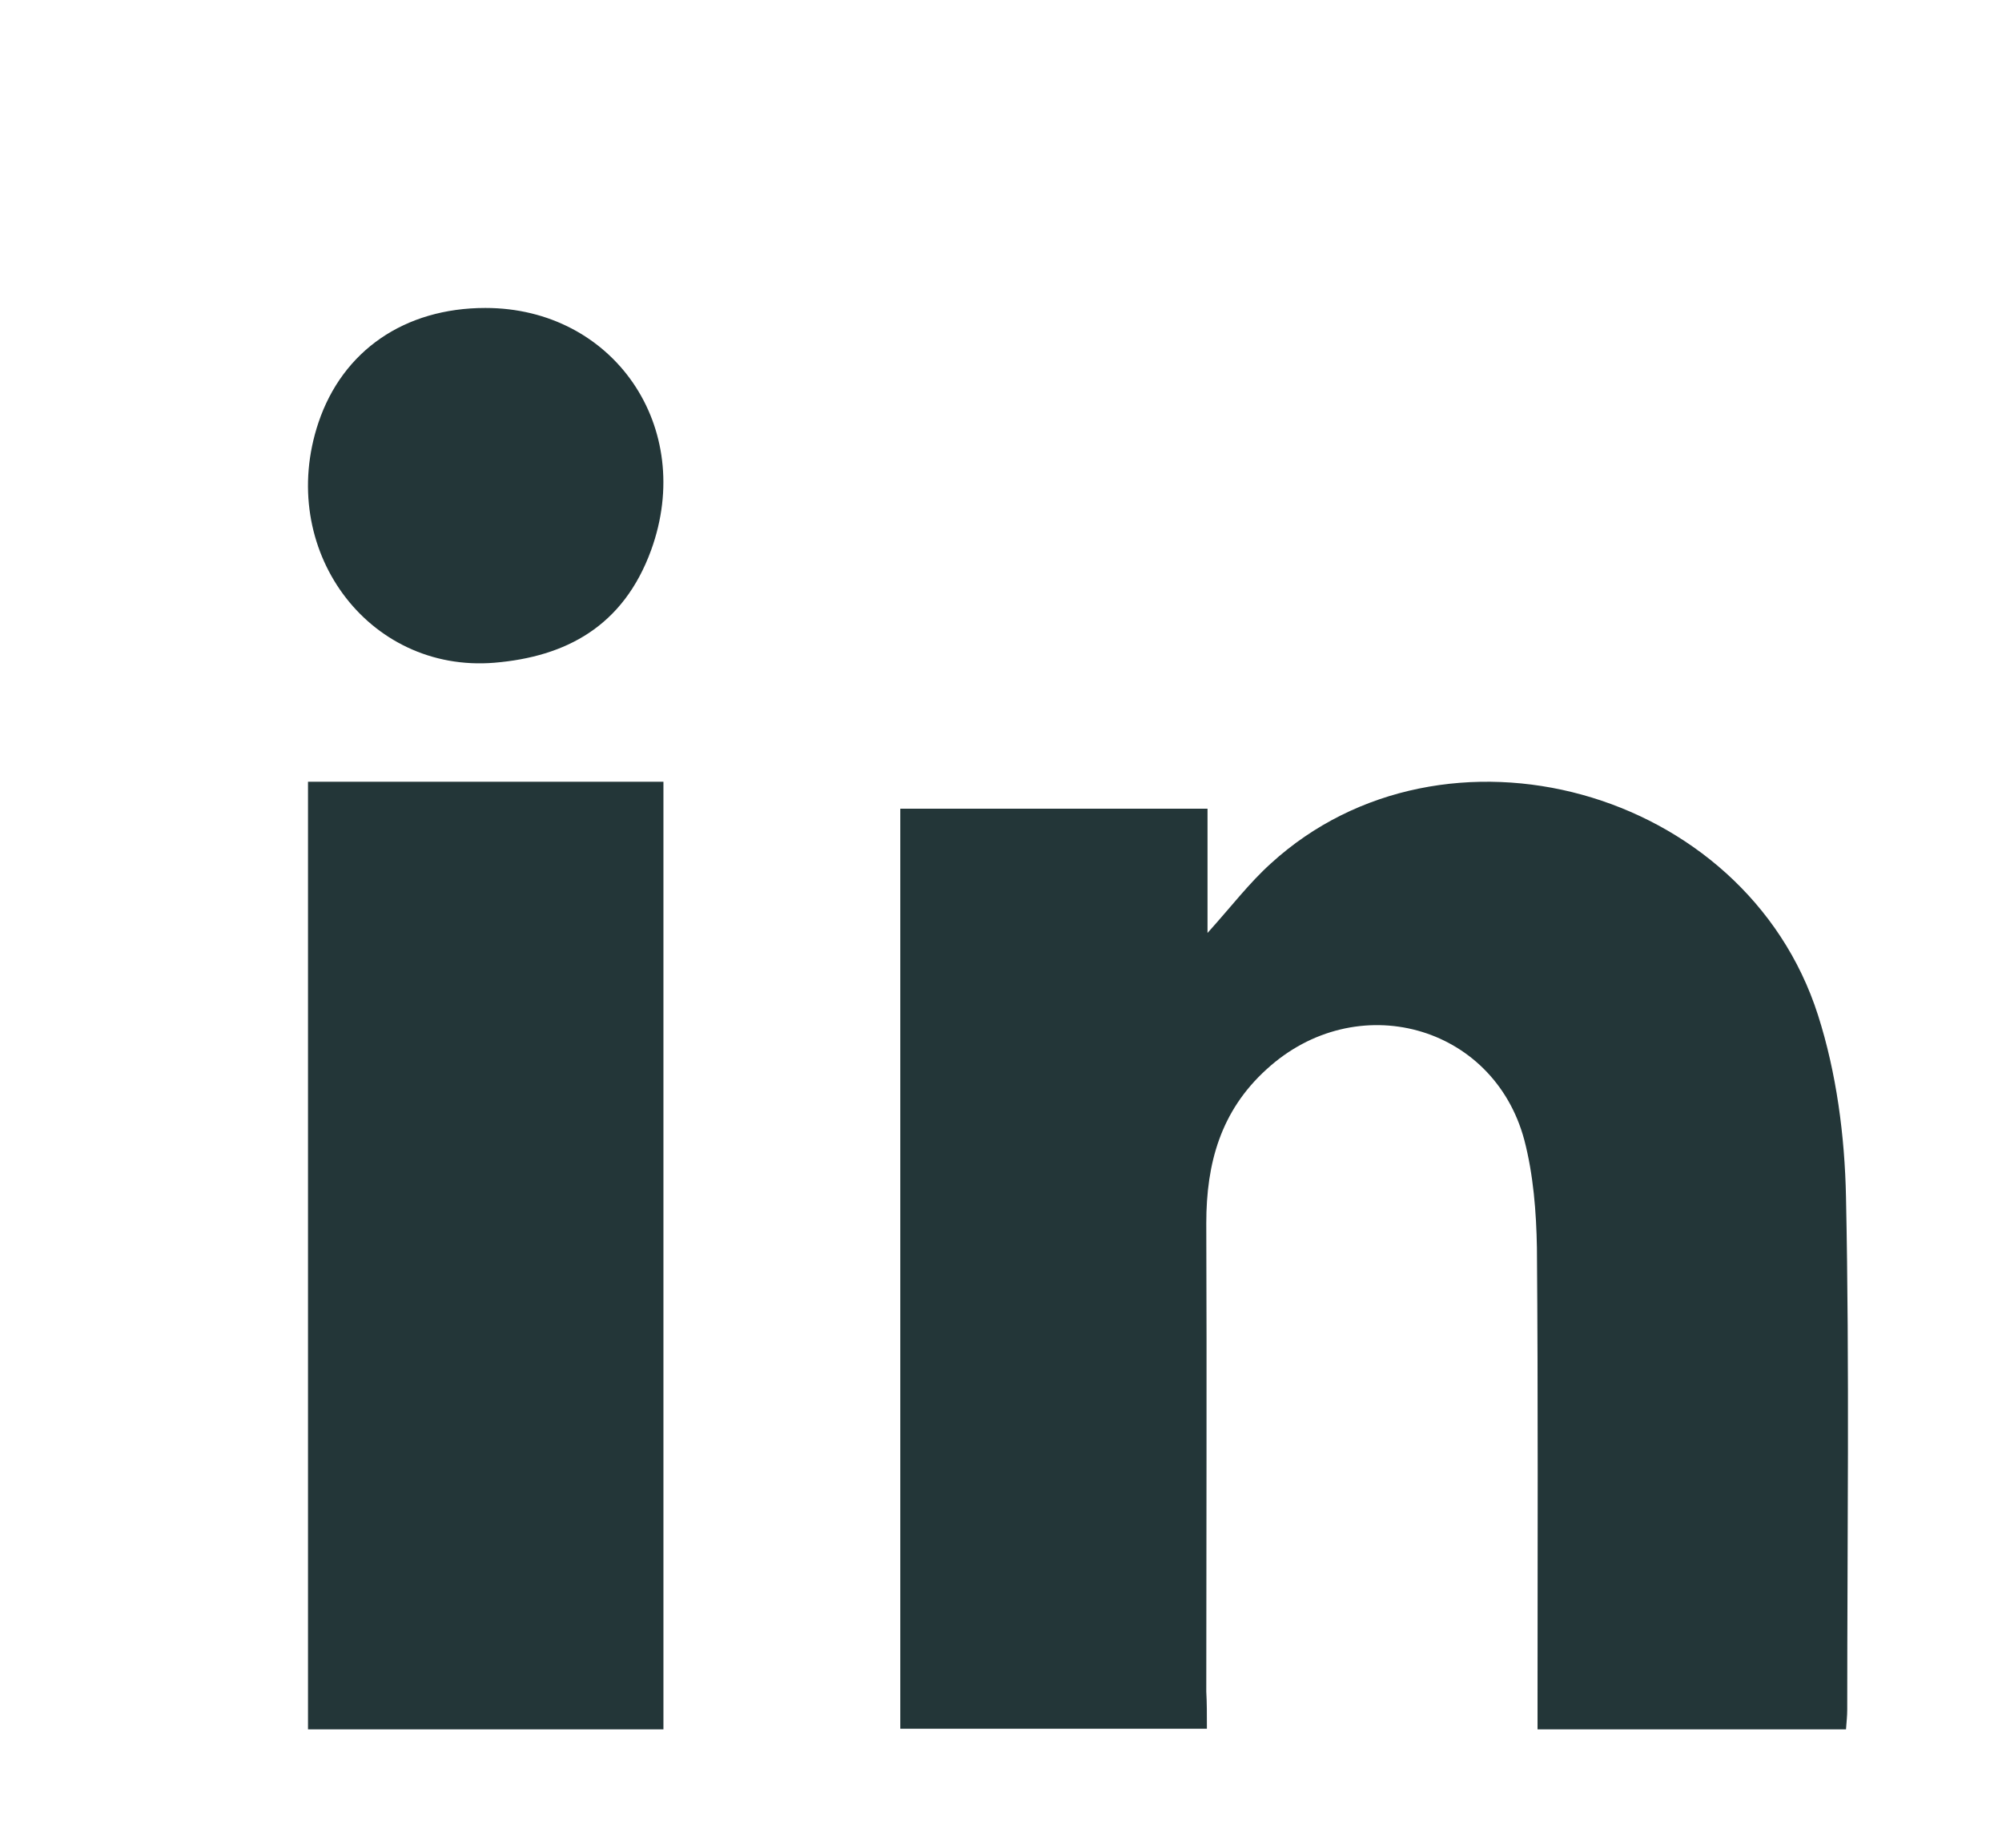
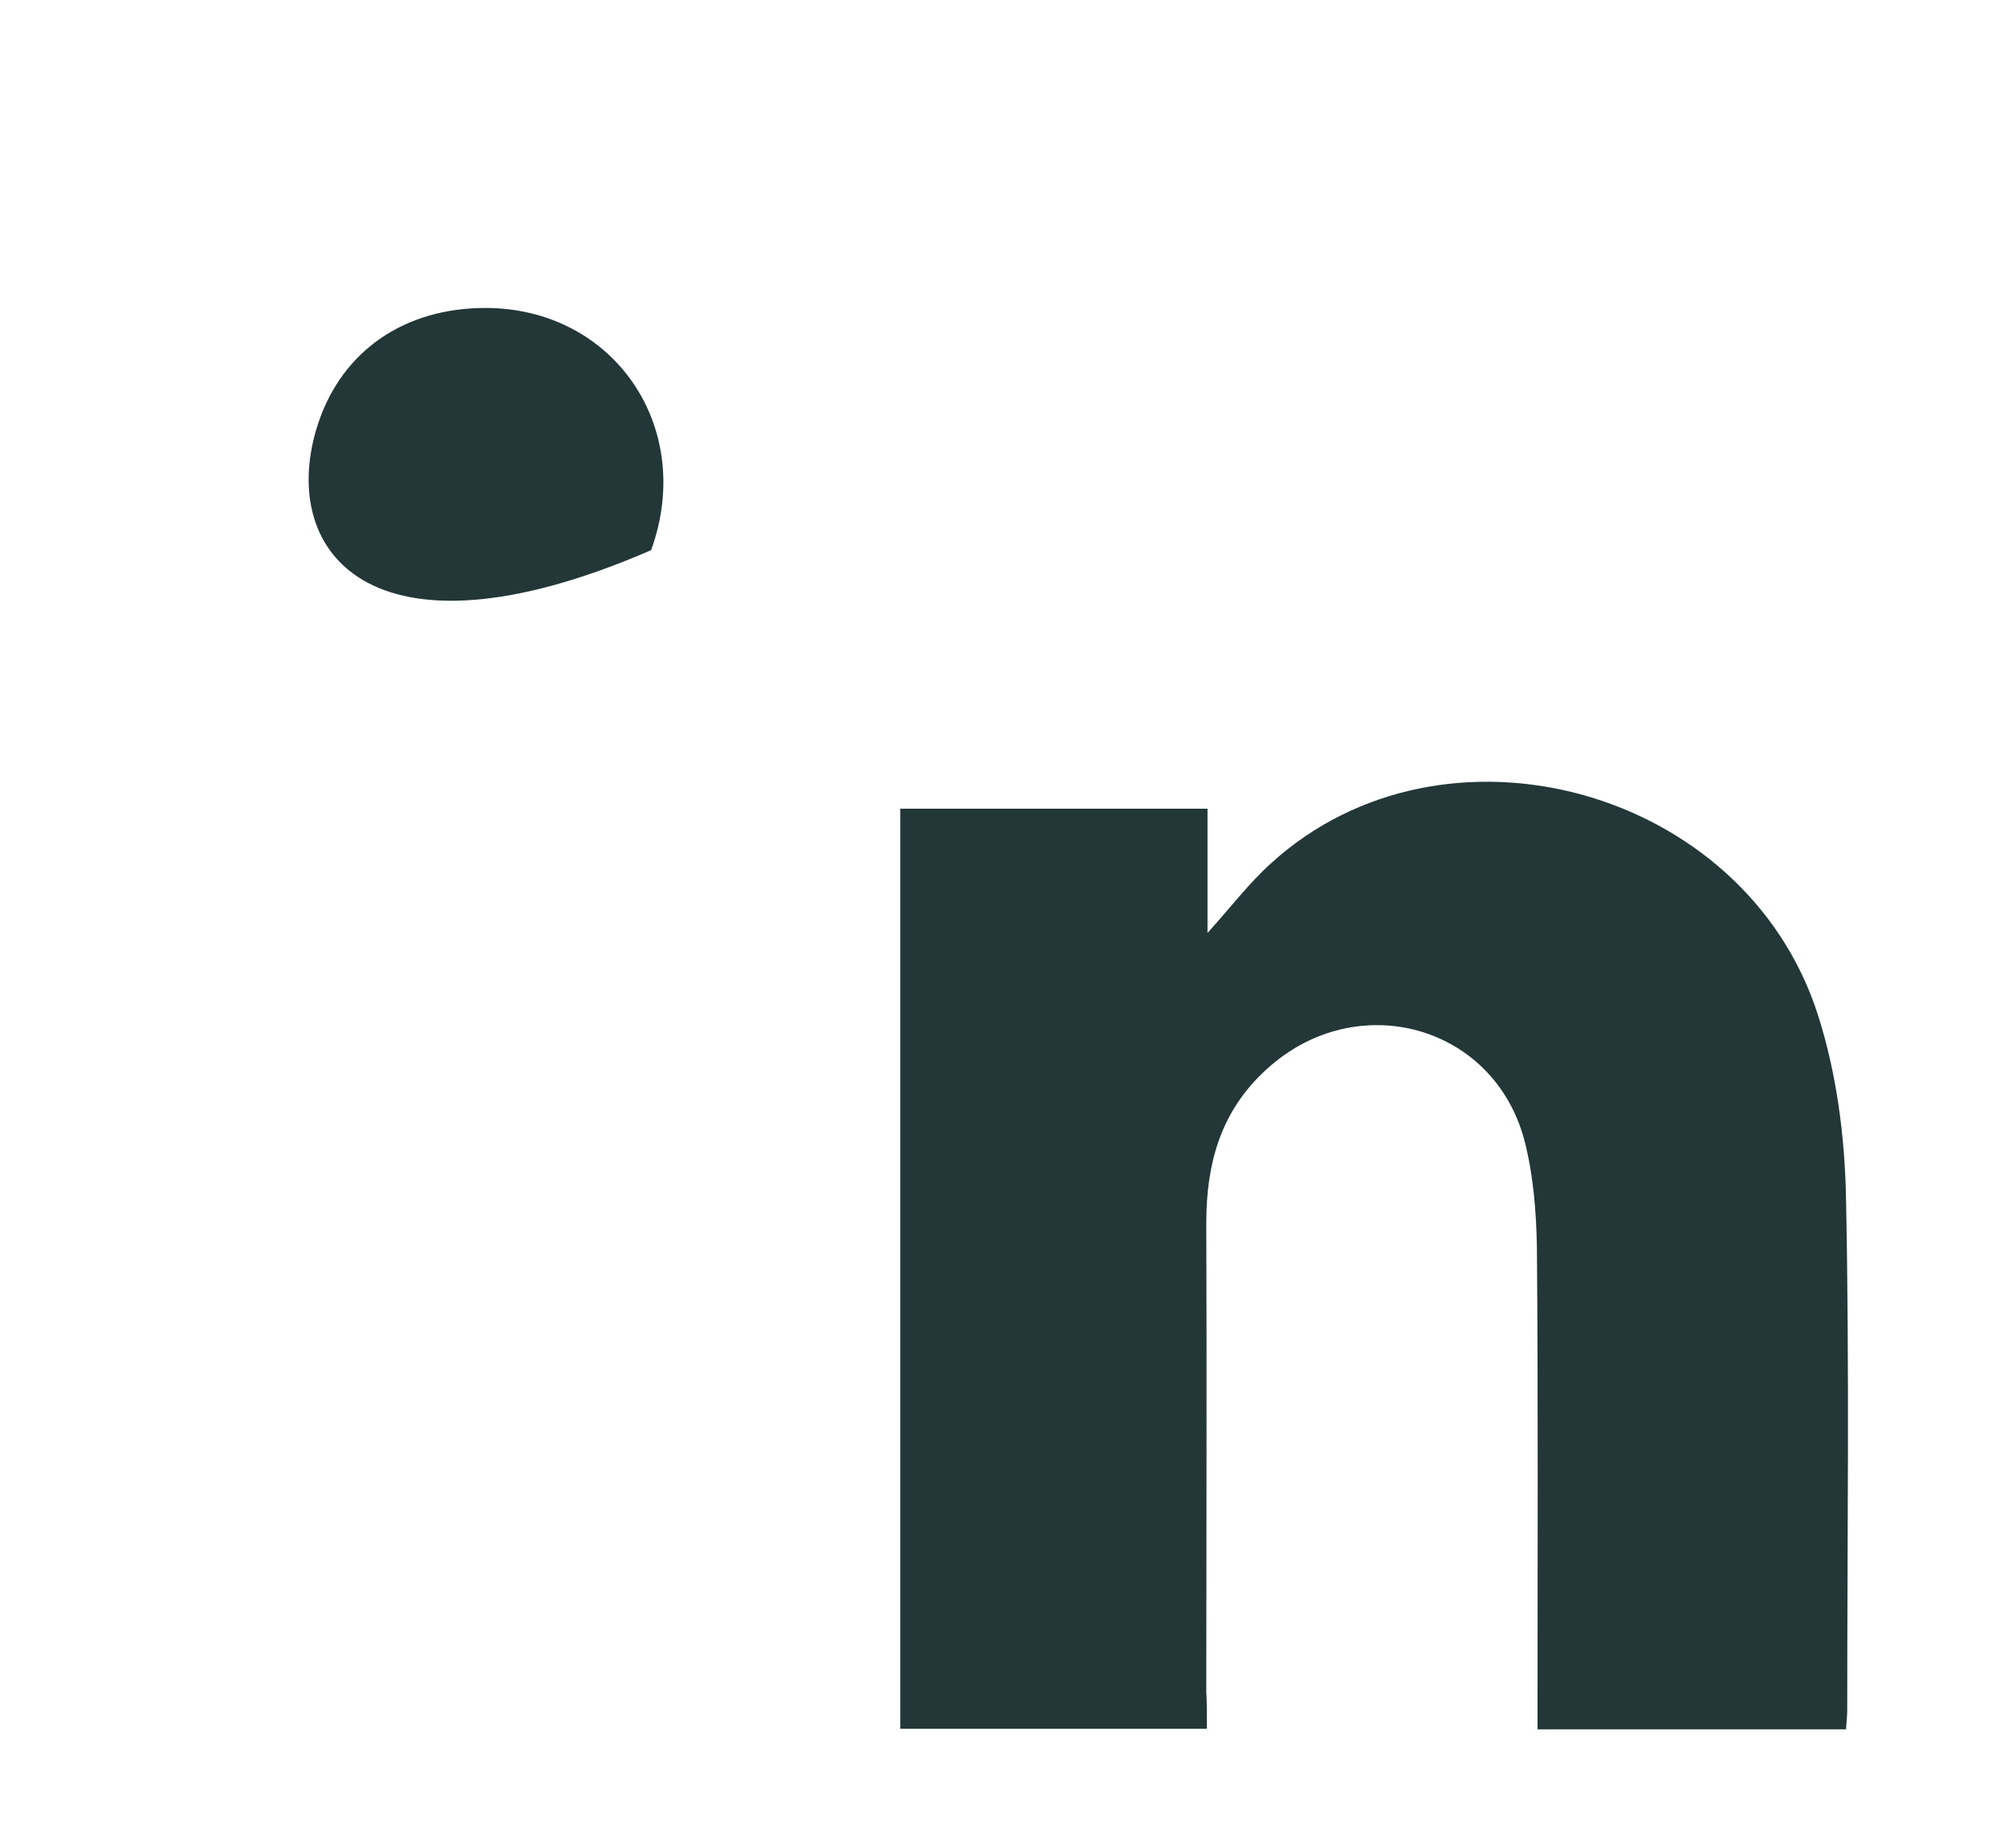
<svg xmlns="http://www.w3.org/2000/svg" width="13" height="12" viewBox="0 0 13 12" fill="none">
-   <rect width="13" height="12" fill="white" />
  <path d="M7.837 11.227C7.159 11.227 6.512 11.227 5.846 11.227C5.846 9.233 5.846 7.25 5.846 5.252C6.504 5.252 7.159 5.252 7.841 5.252C7.841 5.516 7.841 5.772 7.841 6.059C7.996 5.887 8.112 5.734 8.252 5.608C9.375 4.582 11.332 5.114 11.805 6.592C11.925 6.967 11.979 7.376 11.987 7.774C12.01 8.884 11.995 9.994 11.995 11.104C11.995 11.143 11.991 11.177 11.987 11.231C11.32 11.231 10.665 11.231 9.984 11.231C9.984 11.166 9.984 11.101 9.984 11.032C9.984 10.056 9.988 9.08 9.98 8.104C9.976 7.87 9.957 7.629 9.898 7.403C9.697 6.653 8.806 6.412 8.225 6.944C7.926 7.215 7.833 7.556 7.833 7.943C7.837 8.957 7.833 9.971 7.833 10.986C7.837 11.055 7.837 11.131 7.837 11.227Z" fill="#233638" />
-   <path d="M2 11.231C2 9.172 2 7.128 2 5.077C2.774 5.077 3.529 5.077 4.308 5.077C4.308 7.128 4.308 9.176 4.308 11.231C3.538 11.231 2.778 11.231 2 11.231Z" fill="#233638" />
-   <path d="M3.152 2C3.984 2 4.518 2.774 4.228 3.573C4.047 4.069 3.674 4.265 3.211 4.304C2.386 4.372 1.793 3.564 2.068 2.744C2.225 2.278 2.626 2 3.152 2Z" fill="#233638" />
+   <path d="M3.152 2C3.984 2 4.518 2.774 4.228 3.573C2.386 4.372 1.793 3.564 2.068 2.744C2.225 2.278 2.626 2 3.152 2Z" fill="#233638" />
</svg>